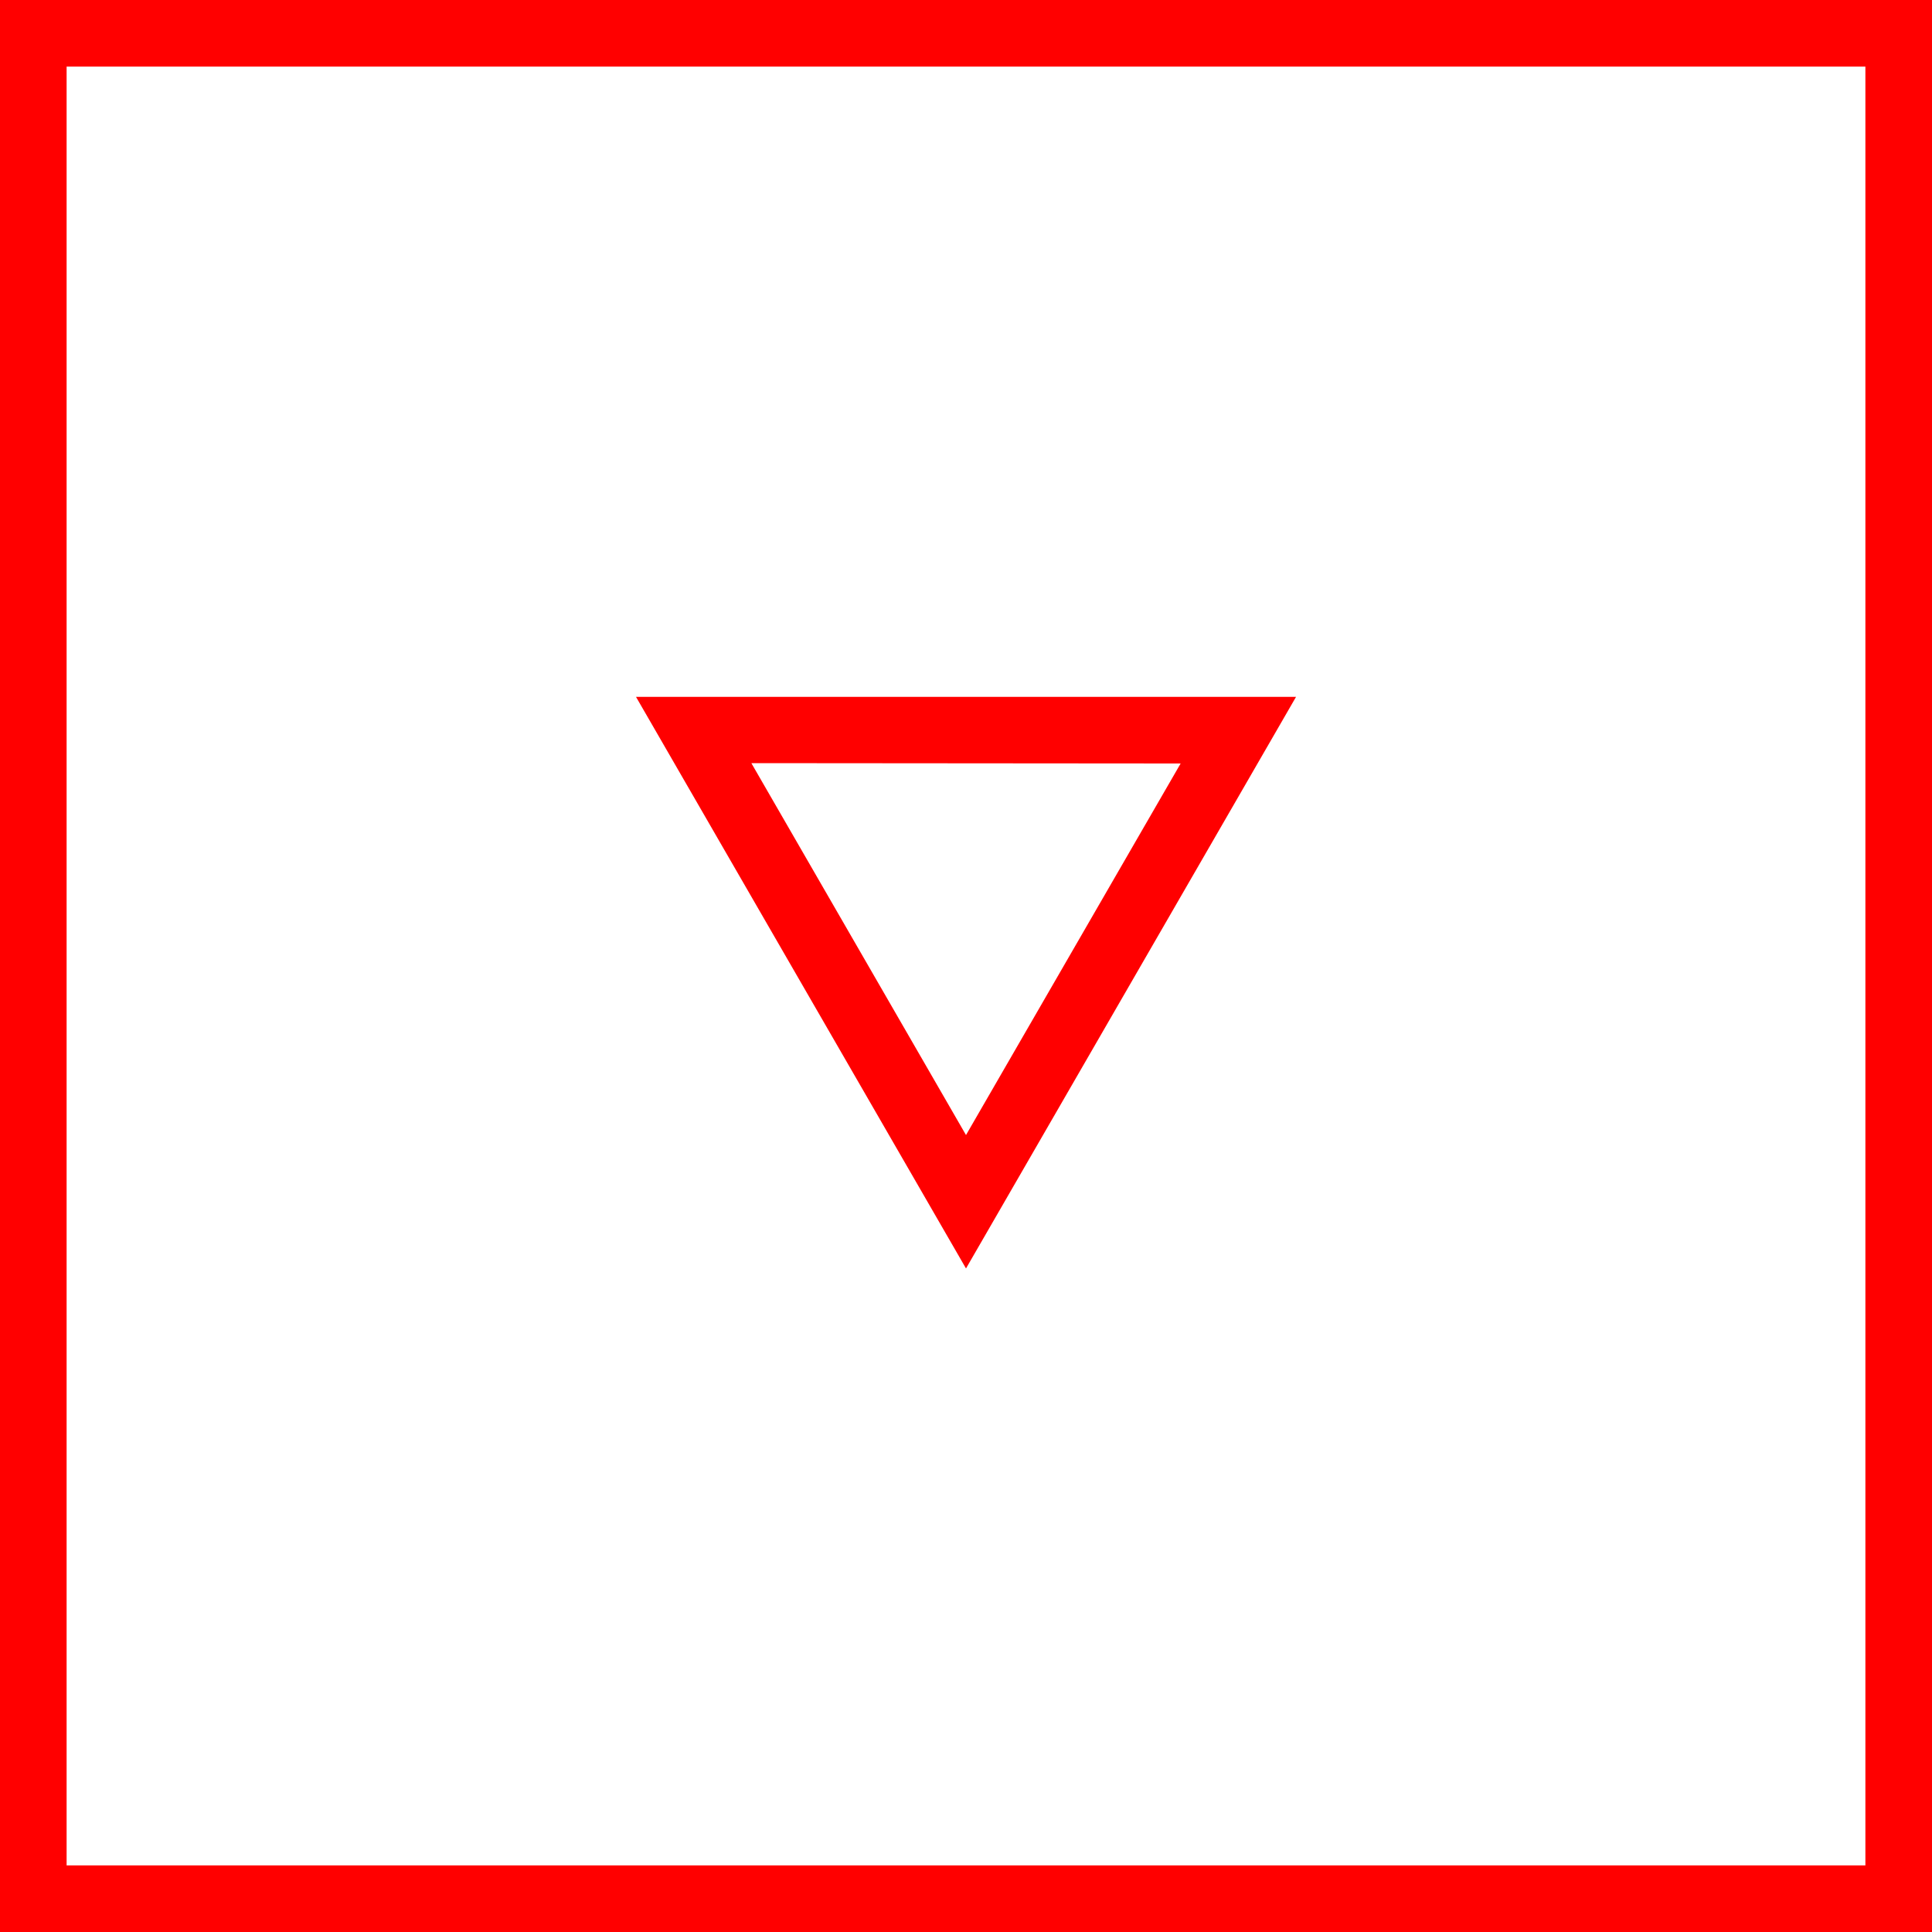
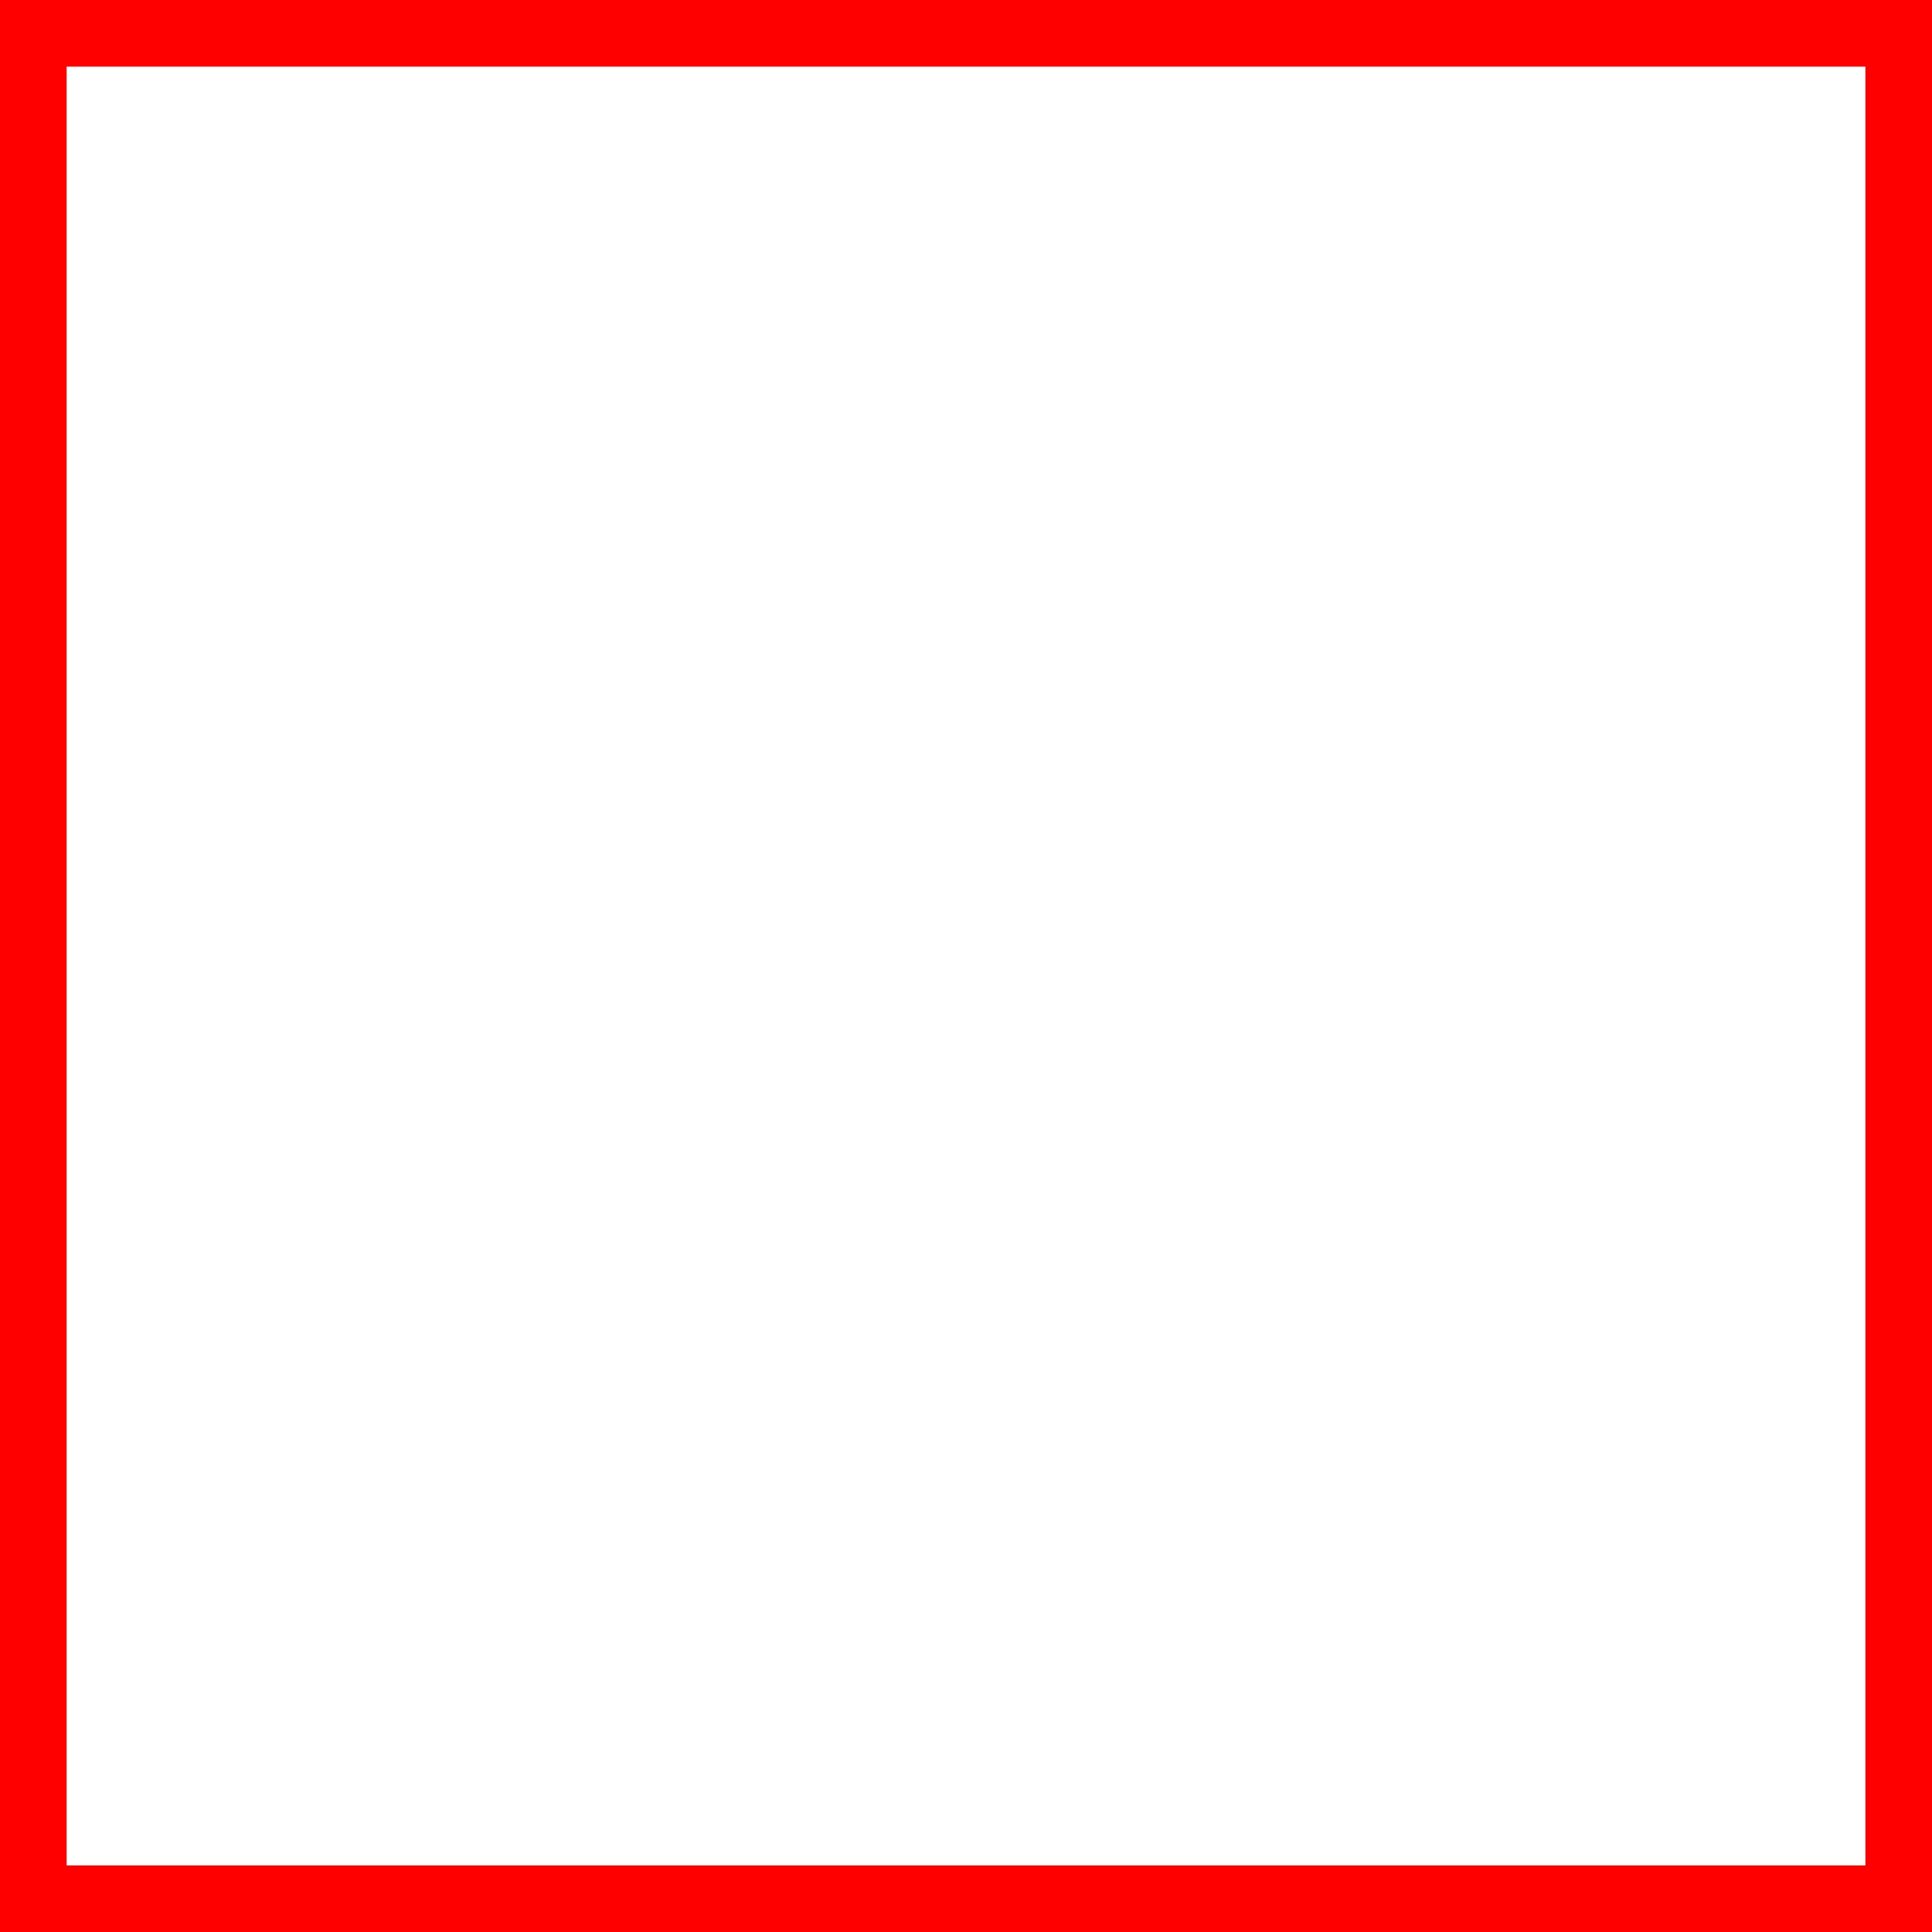
<svg xmlns="http://www.w3.org/2000/svg" id="图层_1" data-name="图层 1" viewBox="0 0 400 400">
  <defs>
    <style>.cls-1{fill:red;}</style>
  </defs>
  <path class="cls-1" d="M0,0V400H400V0ZM386.21,386.21H13.79V13.79H386.21Z" />
-   <path class="cls-1" d="M268.33,144.28H131.68L200,262.62Zm-23.89,13.79L200,235l-44.44-77Z" />
</svg>